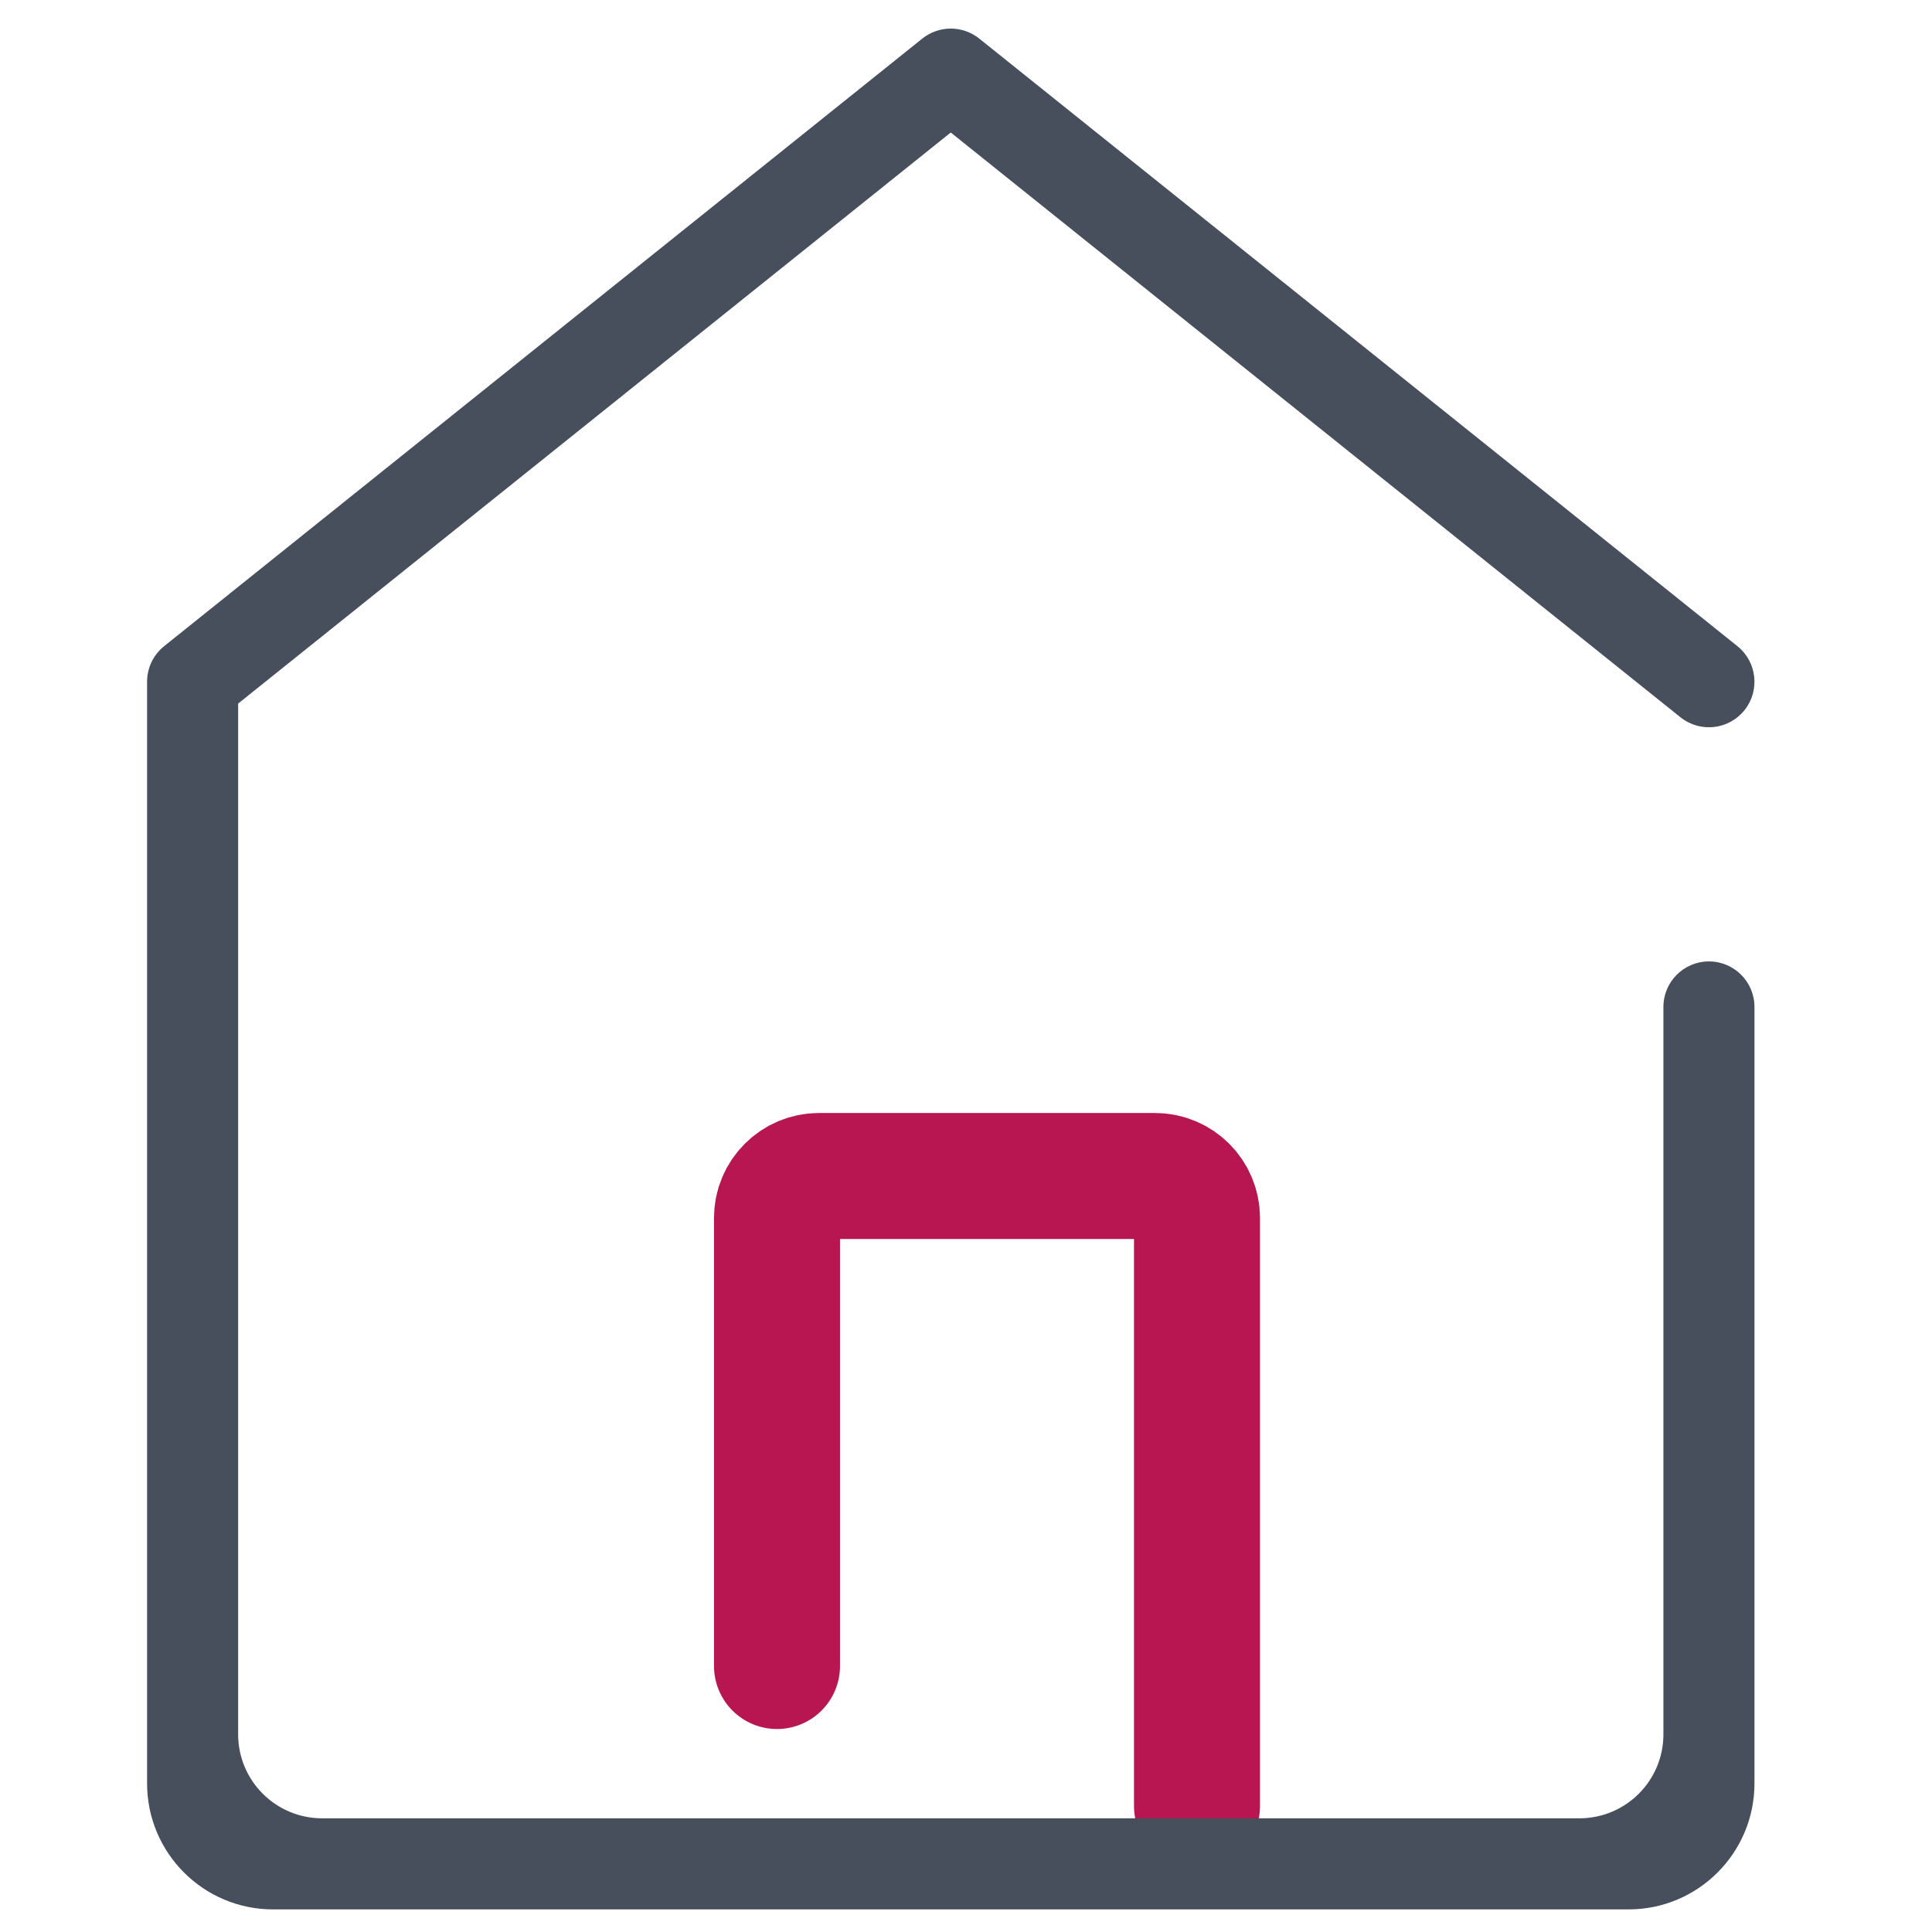
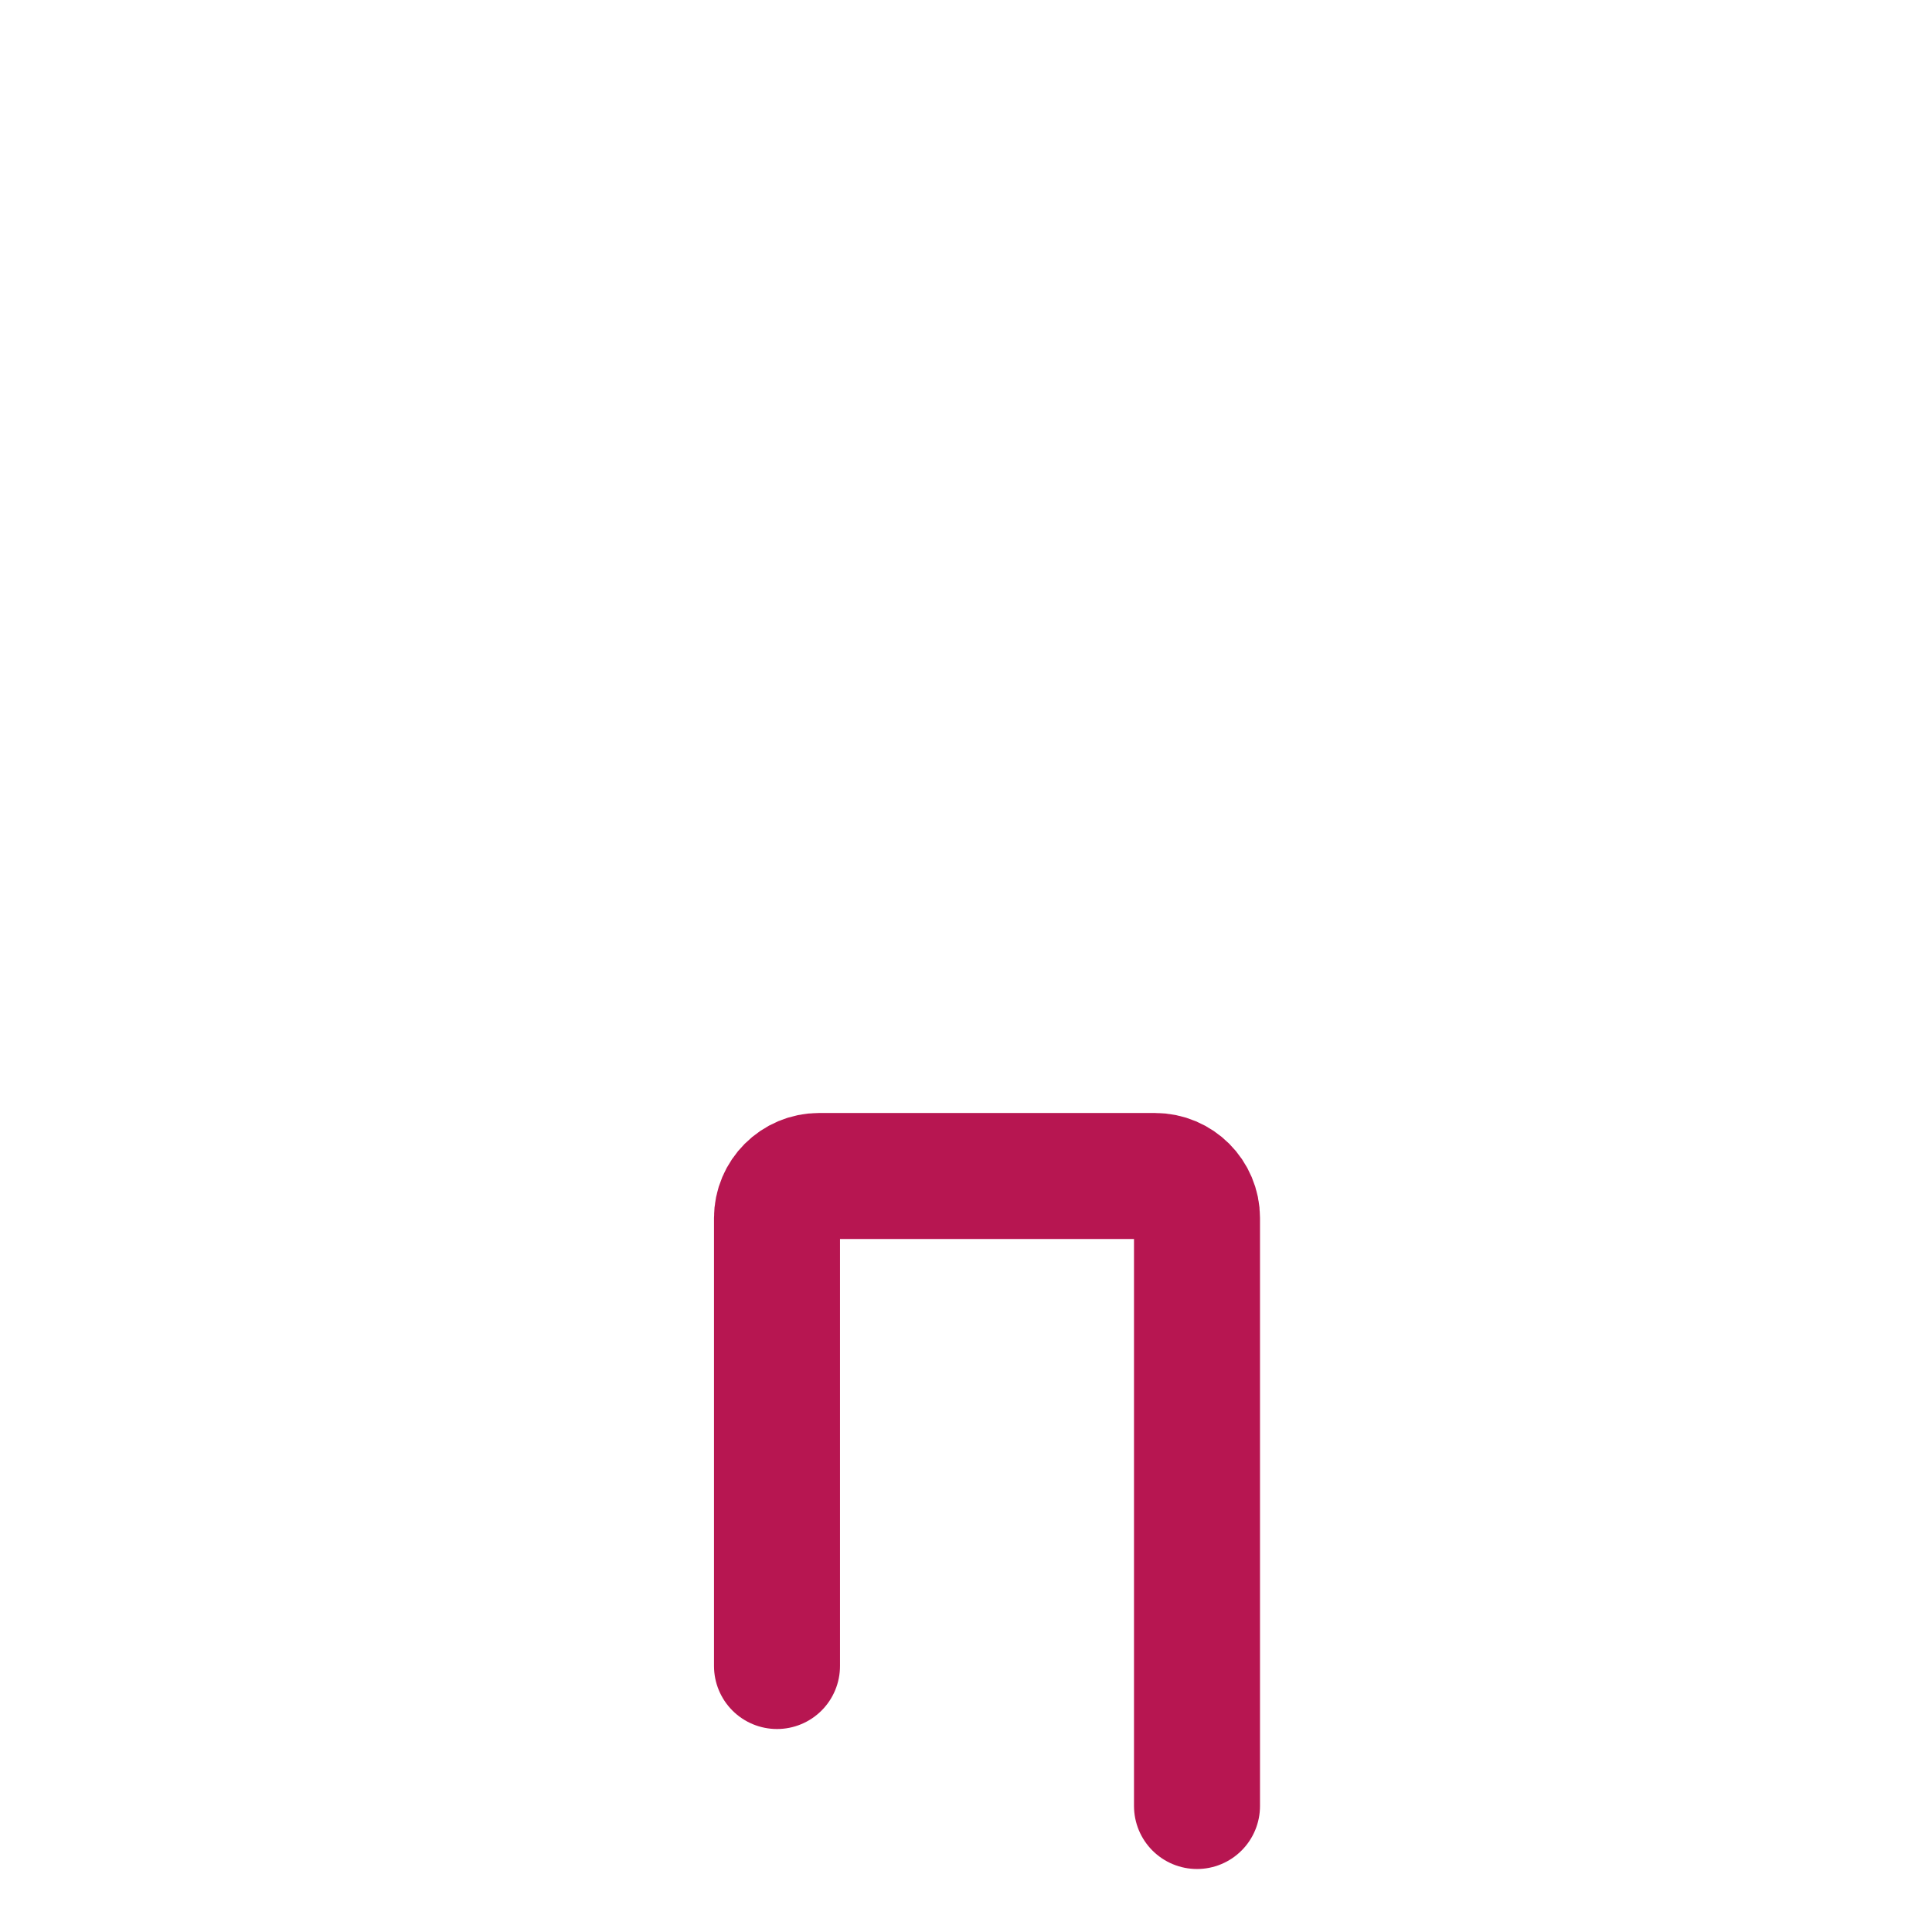
<svg xmlns="http://www.w3.org/2000/svg" width="46px" height="46px" viewBox="0 0 39 46" version="1.1">
  <title>icon/large/home</title>
  <desc>Created with Sketch.</desc>
  <g id="Design" stroke="none" stroke-width="1" fill="none" fill-rule="evenodd">
    <g id="Step-slide-Copy-2" transform="translate(-731, -257)">
      <g id="icon/large/home" transform="translate(725, 254)">
        <g id="home" transform="translate(6, 3.5)">
          <path d="M15,39.167 L15,28.5 C15,27.948 15.448,27.5 16,27.5 L24,27.5 C24.552,27.5 25,27.948 25,28.5 L25,42.5" id="Path-29" stroke="#B71651" stroke-width="3" stroke-linecap="round" />
-           <path d="M37.189,22.391 C36.59,22.391 36.105,22.876 36.105,23.475 L36.105,40.793 C36.105,41.898 35.209,42.793 34.105,42.793 L24.469,42.793 L22.3,42.793 L4.17,42.793 C3.066,42.793 2.17,41.898 2.17,40.793 L2.17,16.252 L19.137,2.655 L36.511,16.578 C36.978,16.952 37.66,16.877 38.035,16.41 C38.409,15.942 38.334,15.26 37.867,14.885 L19.816,0.419 C19.419,0.101 18.856,0.101 18.459,0.419 L0.408,14.885 C0.151,15.091 0.002,15.402 0.002,15.732 L0.002,41.962 C0.002,43.619 1.345,44.962 3.002,44.962 L35.273,44.962 C36.93,44.962 38.273,43.619 38.273,41.962 L38.273,23.475 C38.273,22.876 37.788,22.391 37.189,22.391 Z" id="Path" fill="#474F5D" fill-rule="nonzero" />
        </g>
      </g>
    </g>
  </g>
</svg>